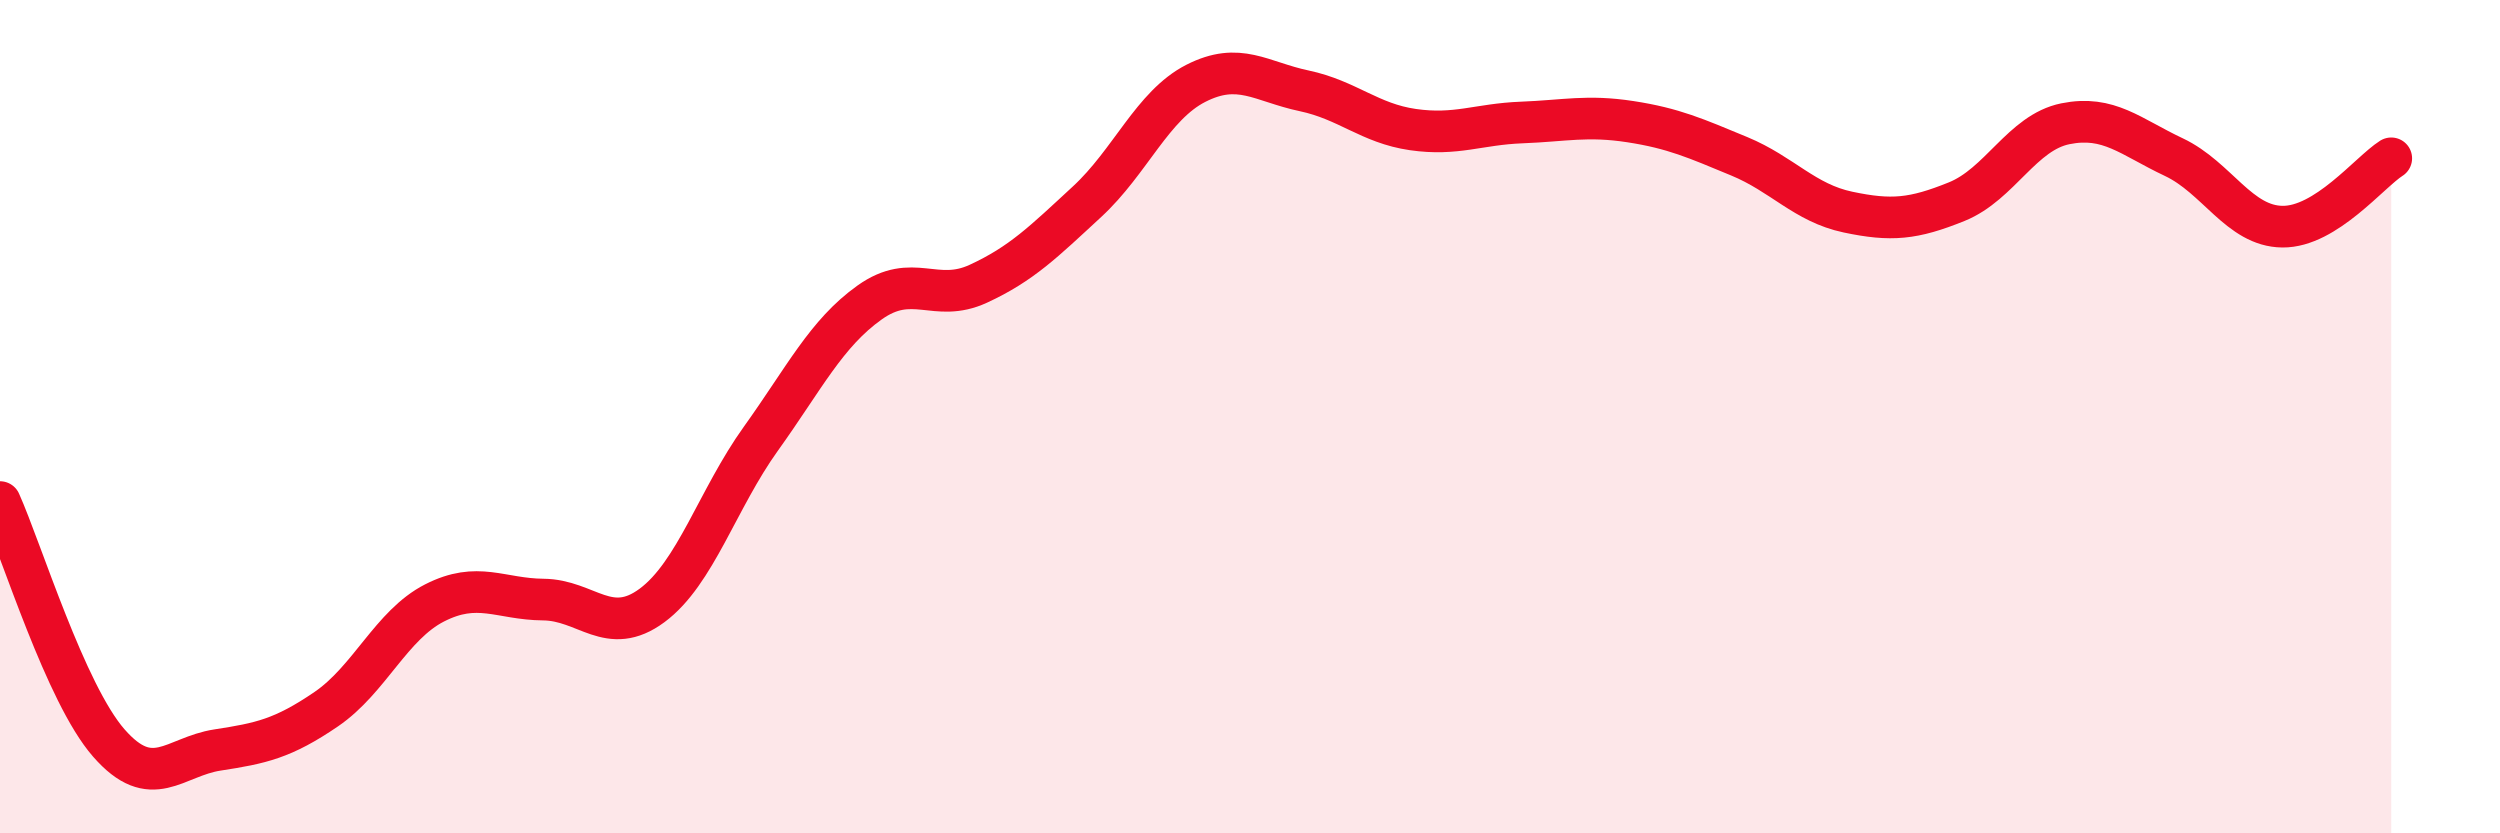
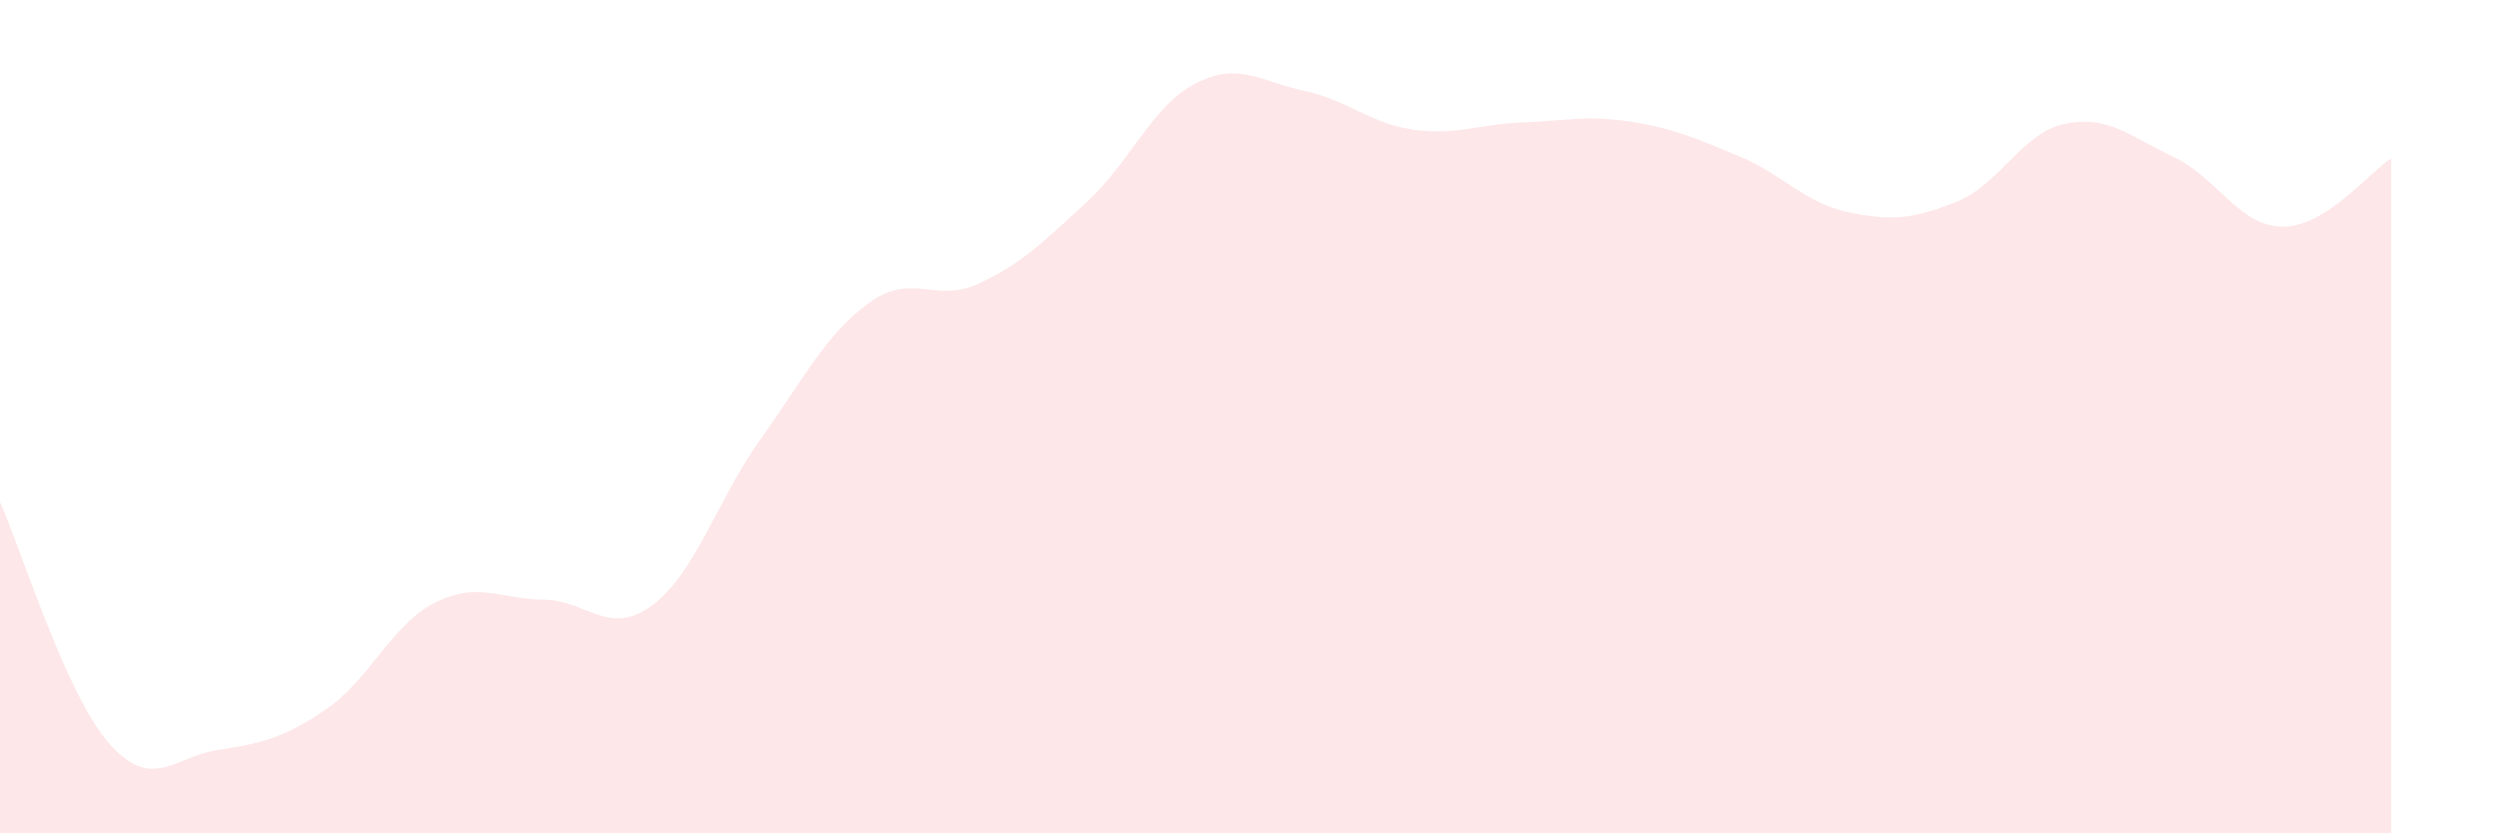
<svg xmlns="http://www.w3.org/2000/svg" width="60" height="20" viewBox="0 0 60 20">
  <path d="M 0,12.05 C 0.52,13.21 1.57,16.64 2.61,17.83 C 3.65,19.02 4.18,18.16 5.22,18 C 6.26,17.84 6.79,17.73 7.83,17.02 C 8.87,16.31 9.39,15 10.43,14.47 C 11.47,13.94 12,14.38 13.04,14.39 C 14.08,14.4 14.61,15.3 15.65,14.53 C 16.69,13.76 17.22,11.98 18.26,10.53 C 19.3,9.08 19.83,8 20.87,7.26 C 21.91,6.52 22.44,7.29 23.48,6.81 C 24.52,6.33 25.05,5.8 26.09,4.84 C 27.13,3.88 27.66,2.53 28.7,2 C 29.74,1.47 30.26,1.96 31.3,2.18 C 32.34,2.4 32.87,2.96 33.91,3.11 C 34.95,3.26 35.48,2.98 36.52,2.94 C 37.56,2.9 38.09,2.76 39.13,2.92 C 40.17,3.08 40.7,3.32 41.74,3.75 C 42.78,4.18 43.31,4.87 44.35,5.09 C 45.39,5.31 45.92,5.26 46.96,4.84 C 48,4.42 48.53,3.18 49.57,2.97 C 50.61,2.76 51.13,3.28 52.17,3.77 C 53.21,4.26 53.74,5.43 54.78,5.44 C 55.82,5.45 56.87,4.13 57.39,3.8L57.39 20L0 20Z" fill="#EB0A25" opacity="0.1" stroke-linecap="round" stroke-linejoin="round" />
-   <path d="M 0,12.05 C 0.52,13.21 1.57,16.64 2.61,17.83 C 3.65,19.02 4.18,18.16 5.22,18 C 6.26,17.84 6.79,17.73 7.83,17.02 C 8.87,16.31 9.39,15 10.43,14.47 C 11.47,13.94 12,14.38 13.04,14.39 C 14.08,14.4 14.61,15.3 15.65,14.53 C 16.69,13.76 17.22,11.98 18.26,10.53 C 19.3,9.08 19.83,8 20.87,7.26 C 21.91,6.52 22.44,7.29 23.48,6.81 C 24.52,6.33 25.05,5.8 26.09,4.84 C 27.13,3.88 27.66,2.53 28.7,2 C 29.74,1.47 30.26,1.96 31.3,2.18 C 32.34,2.4 32.87,2.96 33.91,3.11 C 34.95,3.26 35.48,2.98 36.52,2.94 C 37.56,2.9 38.09,2.76 39.13,2.92 C 40.17,3.08 40.7,3.32 41.74,3.75 C 42.78,4.18 43.31,4.87 44.35,5.09 C 45.39,5.31 45.92,5.26 46.96,4.84 C 48,4.42 48.53,3.18 49.57,2.97 C 50.61,2.76 51.13,3.28 52.17,3.77 C 53.21,4.26 53.74,5.43 54.78,5.44 C 55.82,5.45 56.87,4.13 57.39,3.8" stroke="#EB0A25" stroke-width="1" fill="none" stroke-linecap="round" stroke-linejoin="round" />
</svg>